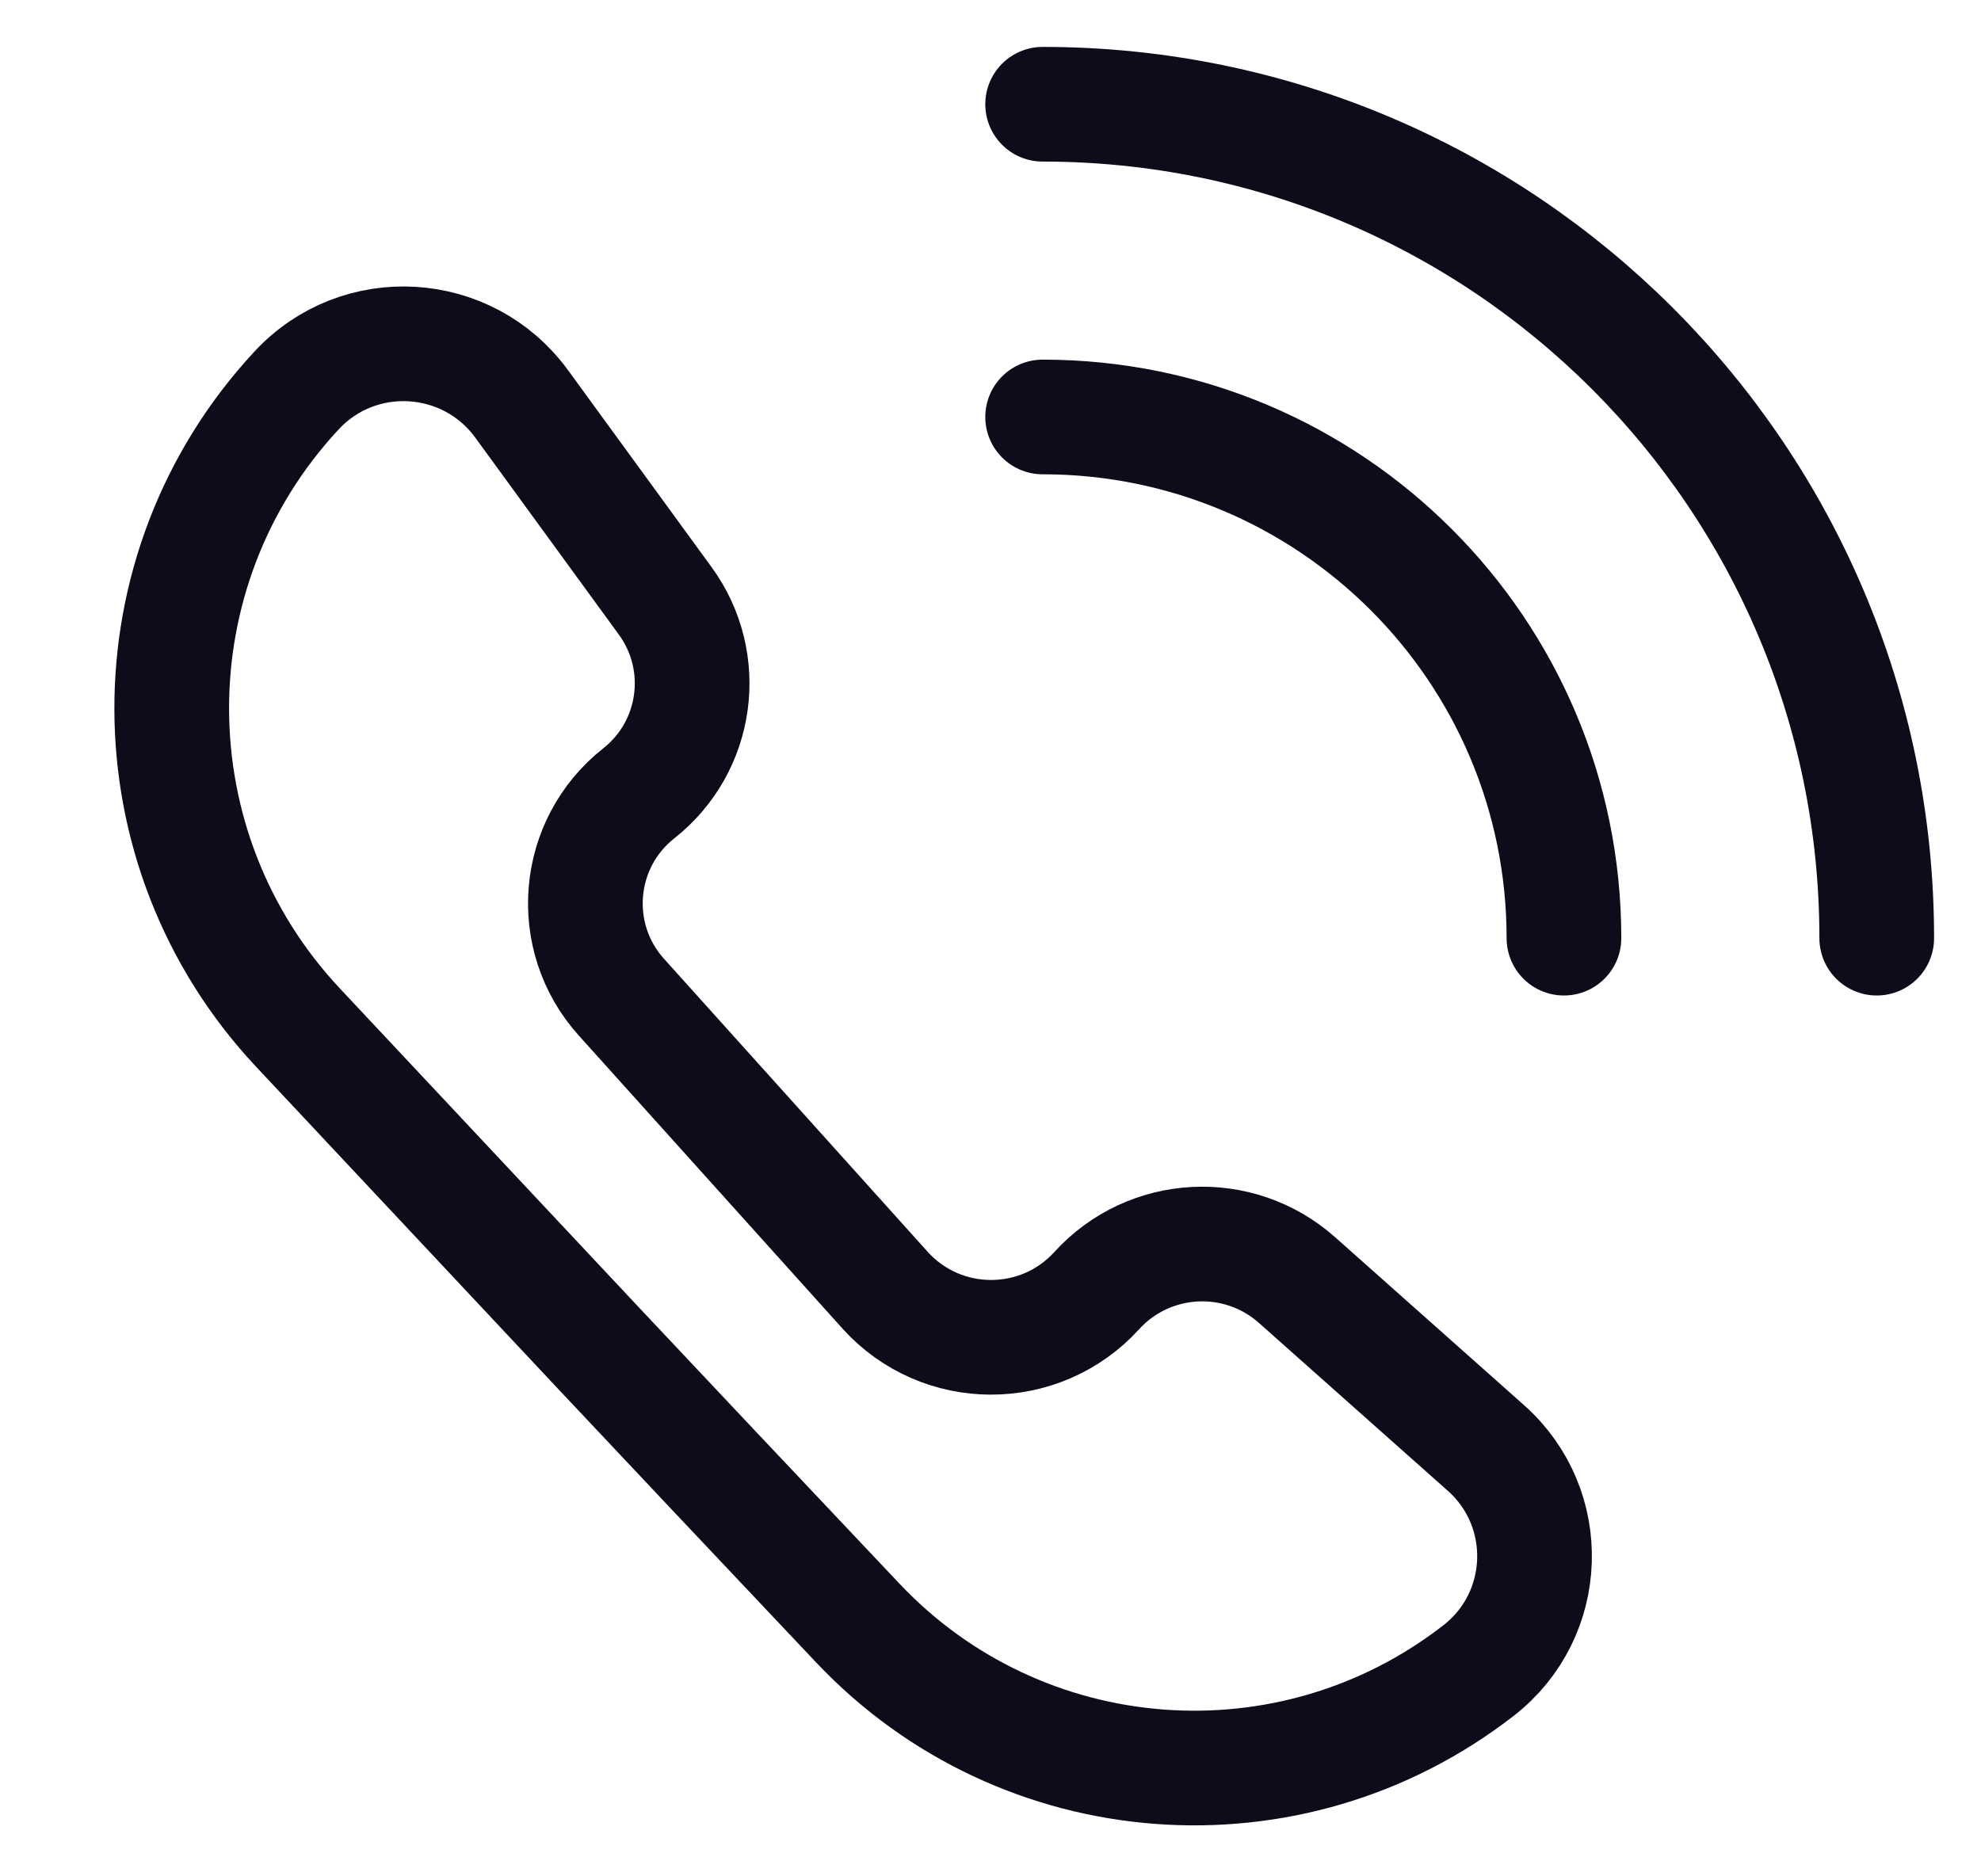
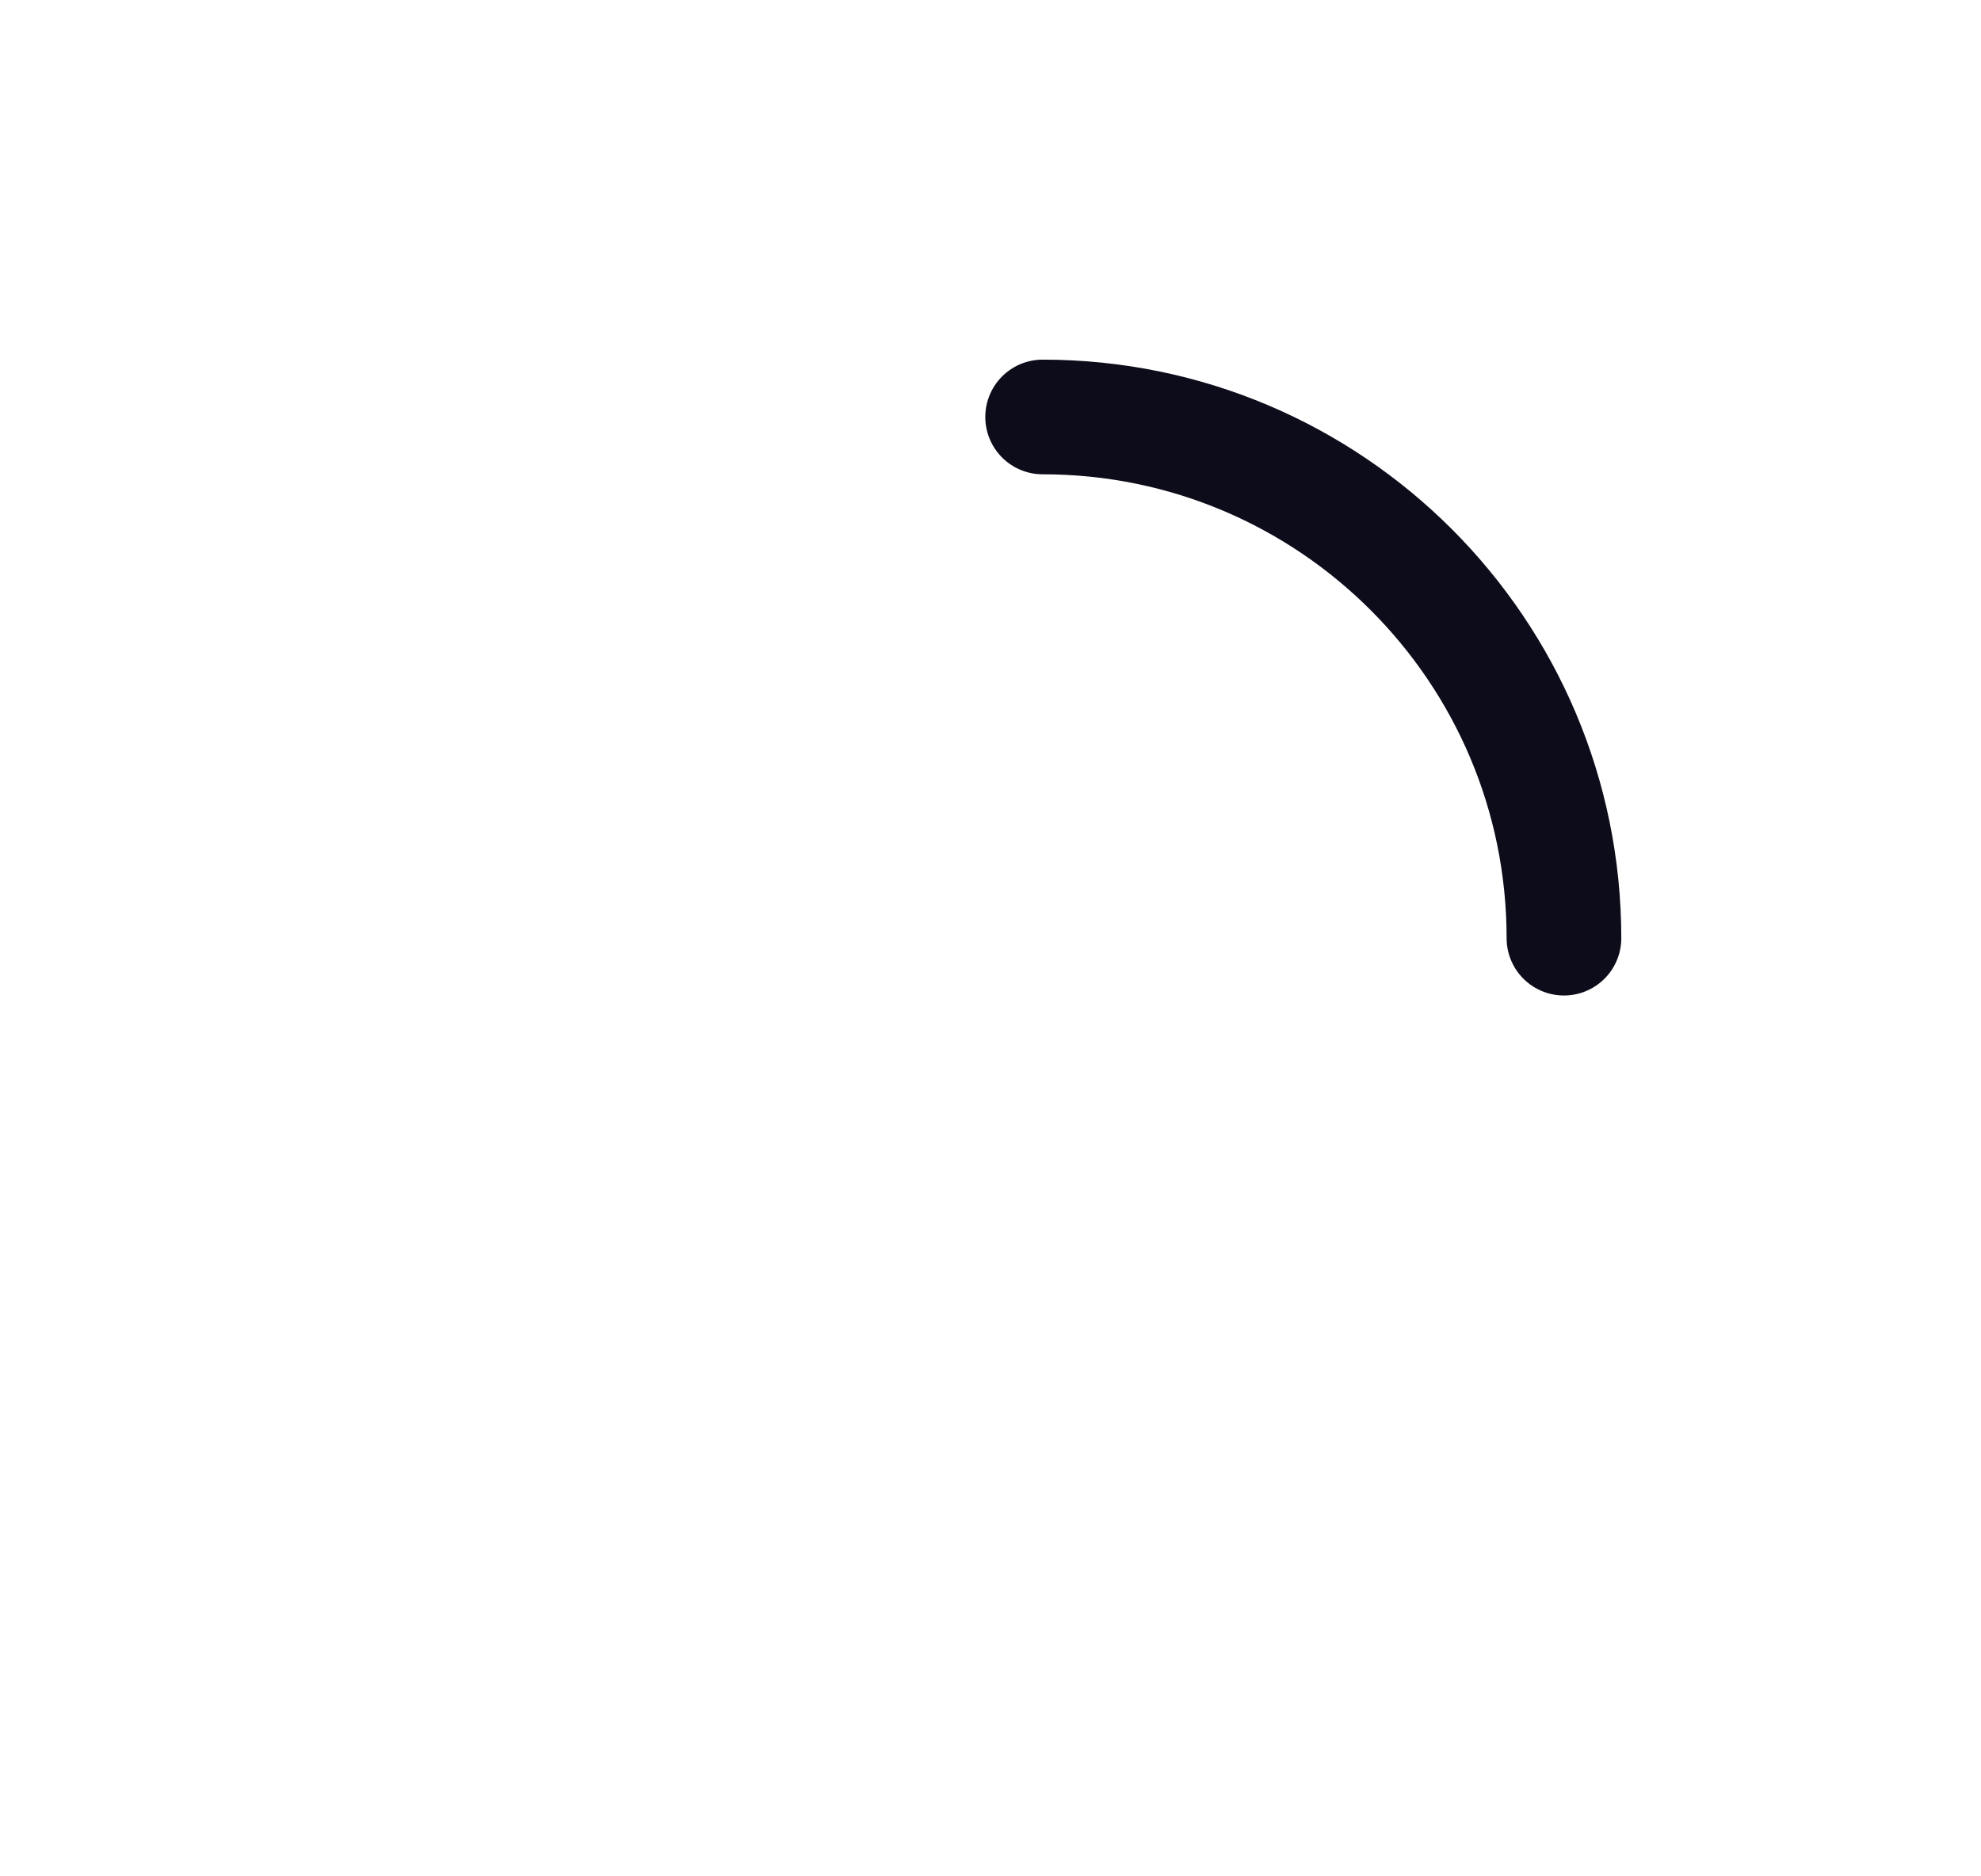
<svg xmlns="http://www.w3.org/2000/svg" width="19" height="18" viewBox="0 0 19 18" fill="none">
  <path d="M15 9C15 6.239 12.761 4 10 4" stroke="#0D0C1B" stroke-width="1.1" stroke-linecap="round" />
-   <path d="M18 9C18 4.582 14.418 1 10 1" stroke="#0D0C1B" stroke-width="1.1" stroke-linecap="round" />
-   <path d="M6.38 5.764L5.002 3.873C4.482 3.162 3.443 3.1 2.844 3.746C1.242 5.471 1.249 8.142 2.859 9.859L5.714 12.905C6.293 13.522 7.271 14.558 8.229 15.572C9.8 17.234 12.377 17.429 14.182 16.025C14.867 15.492 14.901 14.468 14.252 13.891L12.44 12.28C11.879 11.782 11.023 11.827 10.518 12.382C9.973 12.98 9.03 12.978 8.488 12.376L5.96 9.566C5.44 8.989 5.516 8.093 6.126 7.611C6.694 7.164 6.806 6.348 6.38 5.764Z" stroke="#0D0C1B" stroke-width="1.1" stroke-linecap="round" />
</svg>